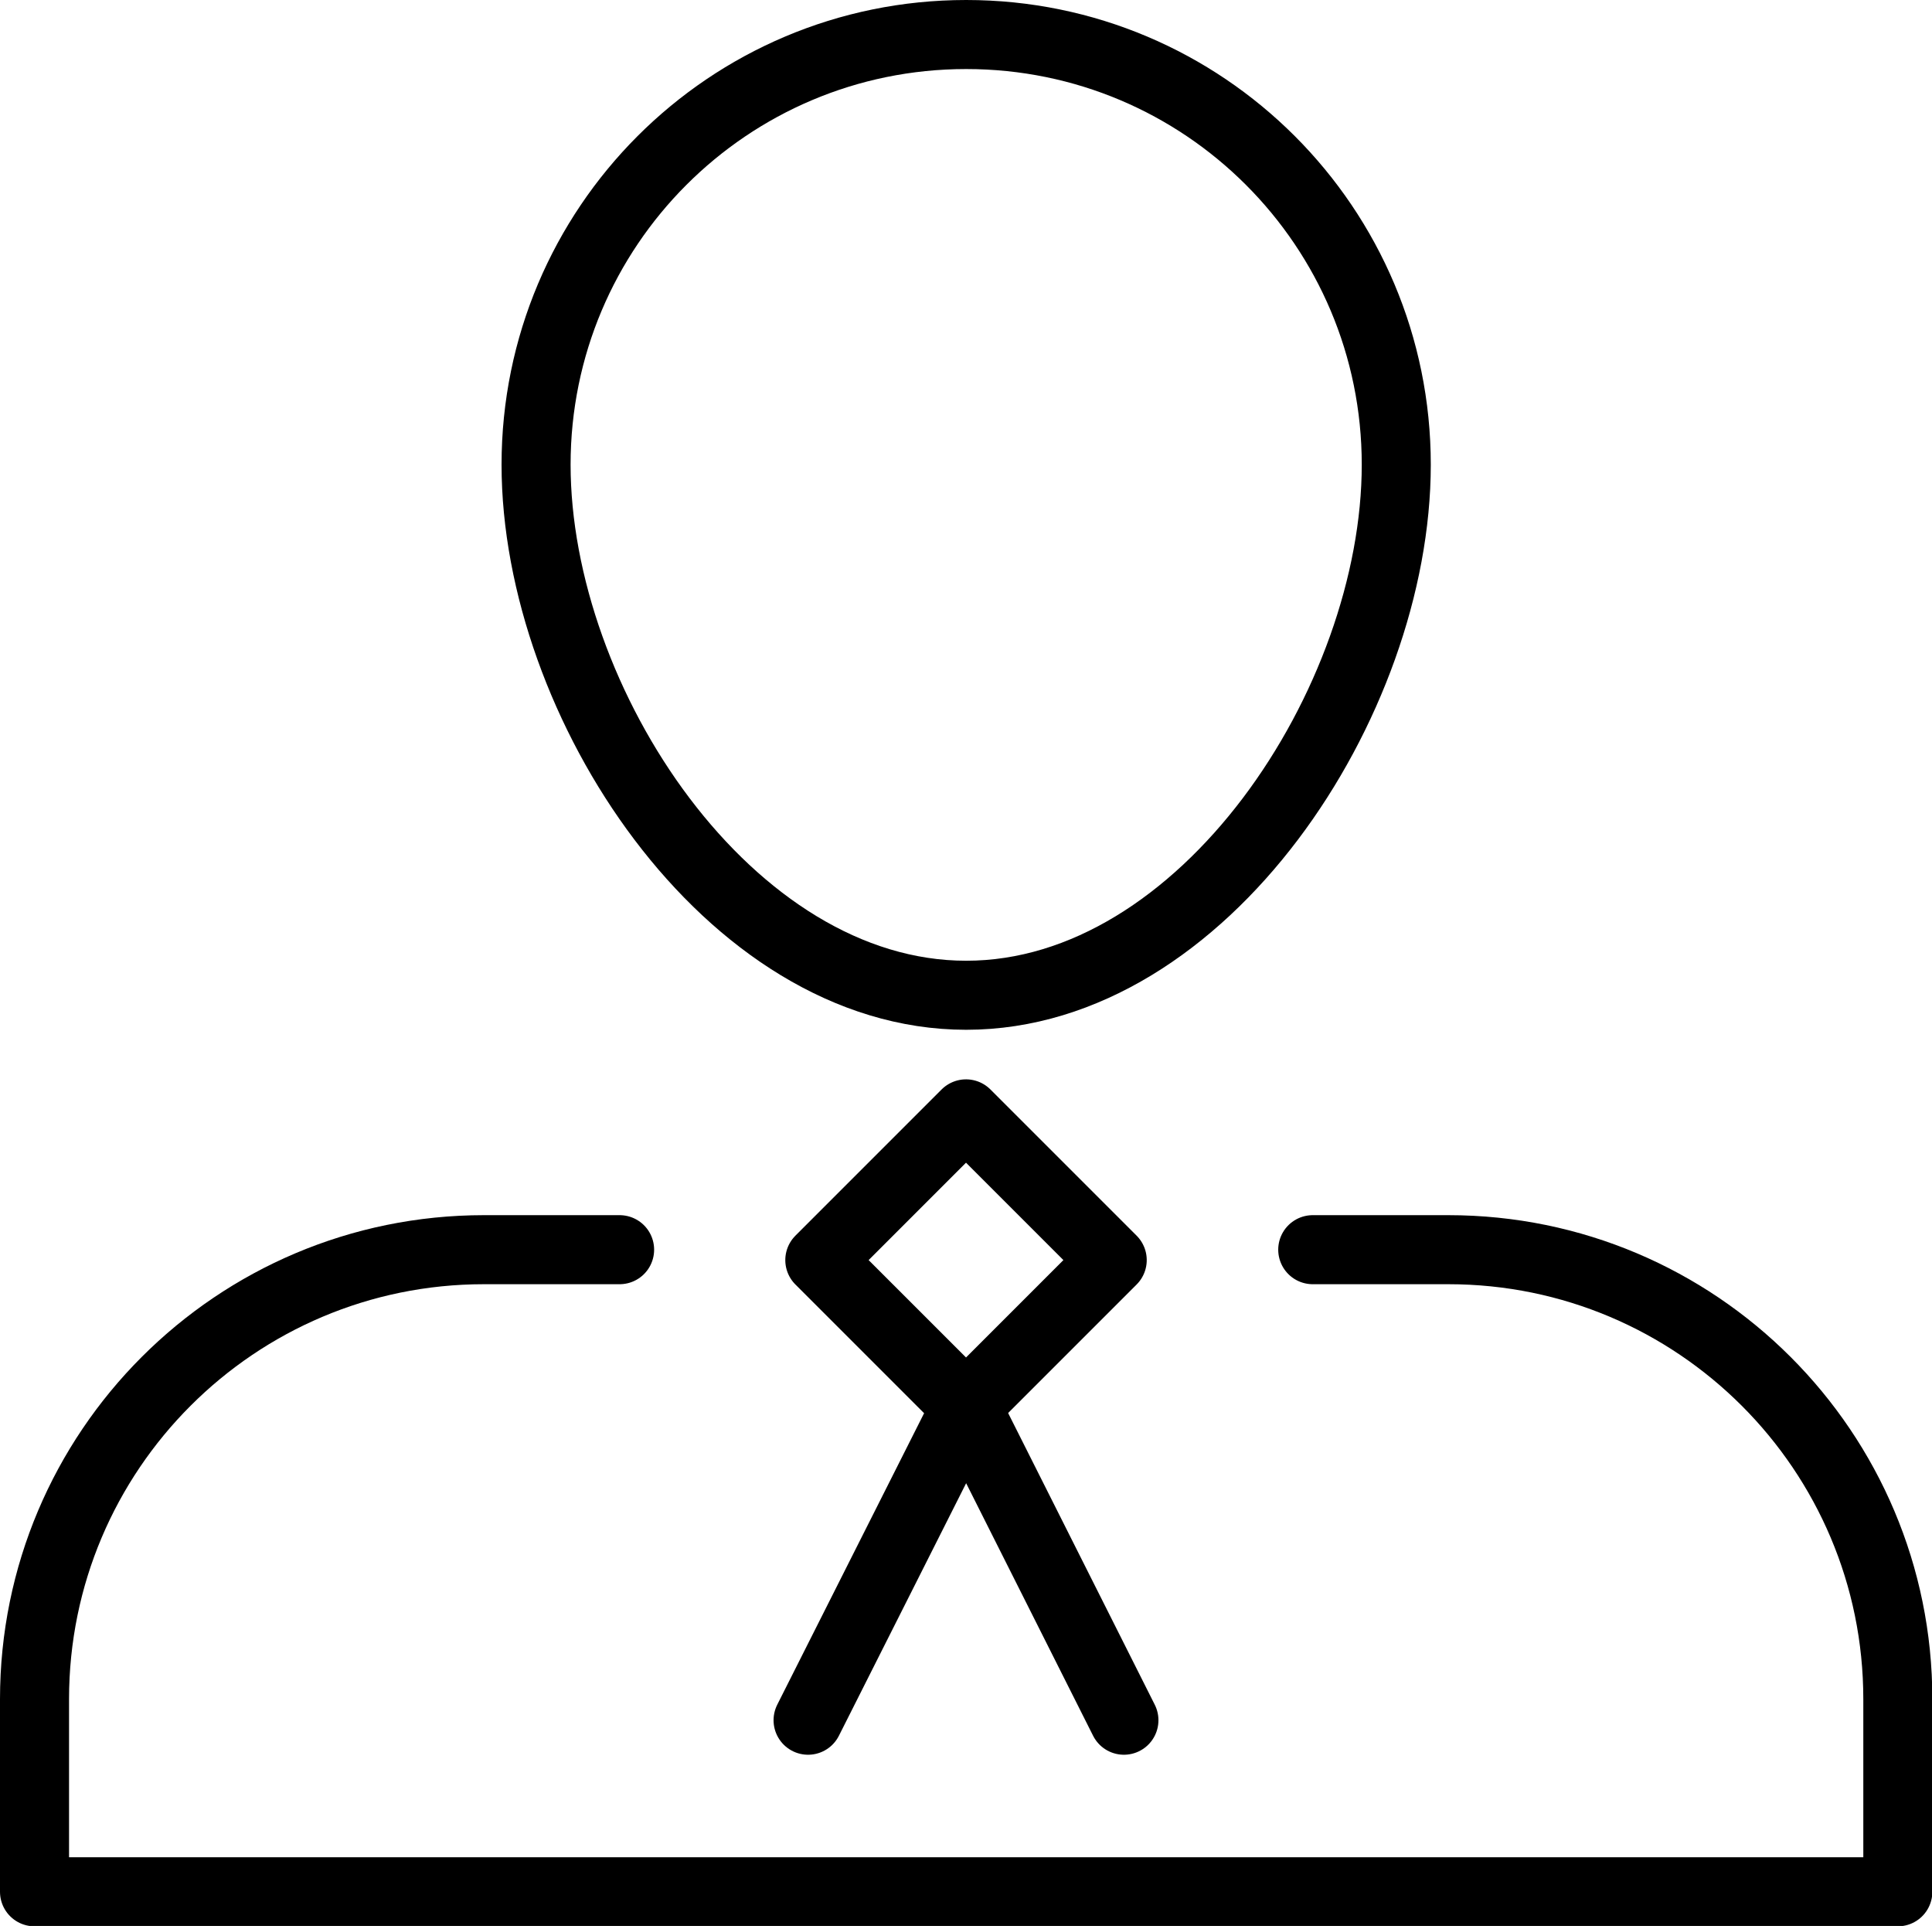
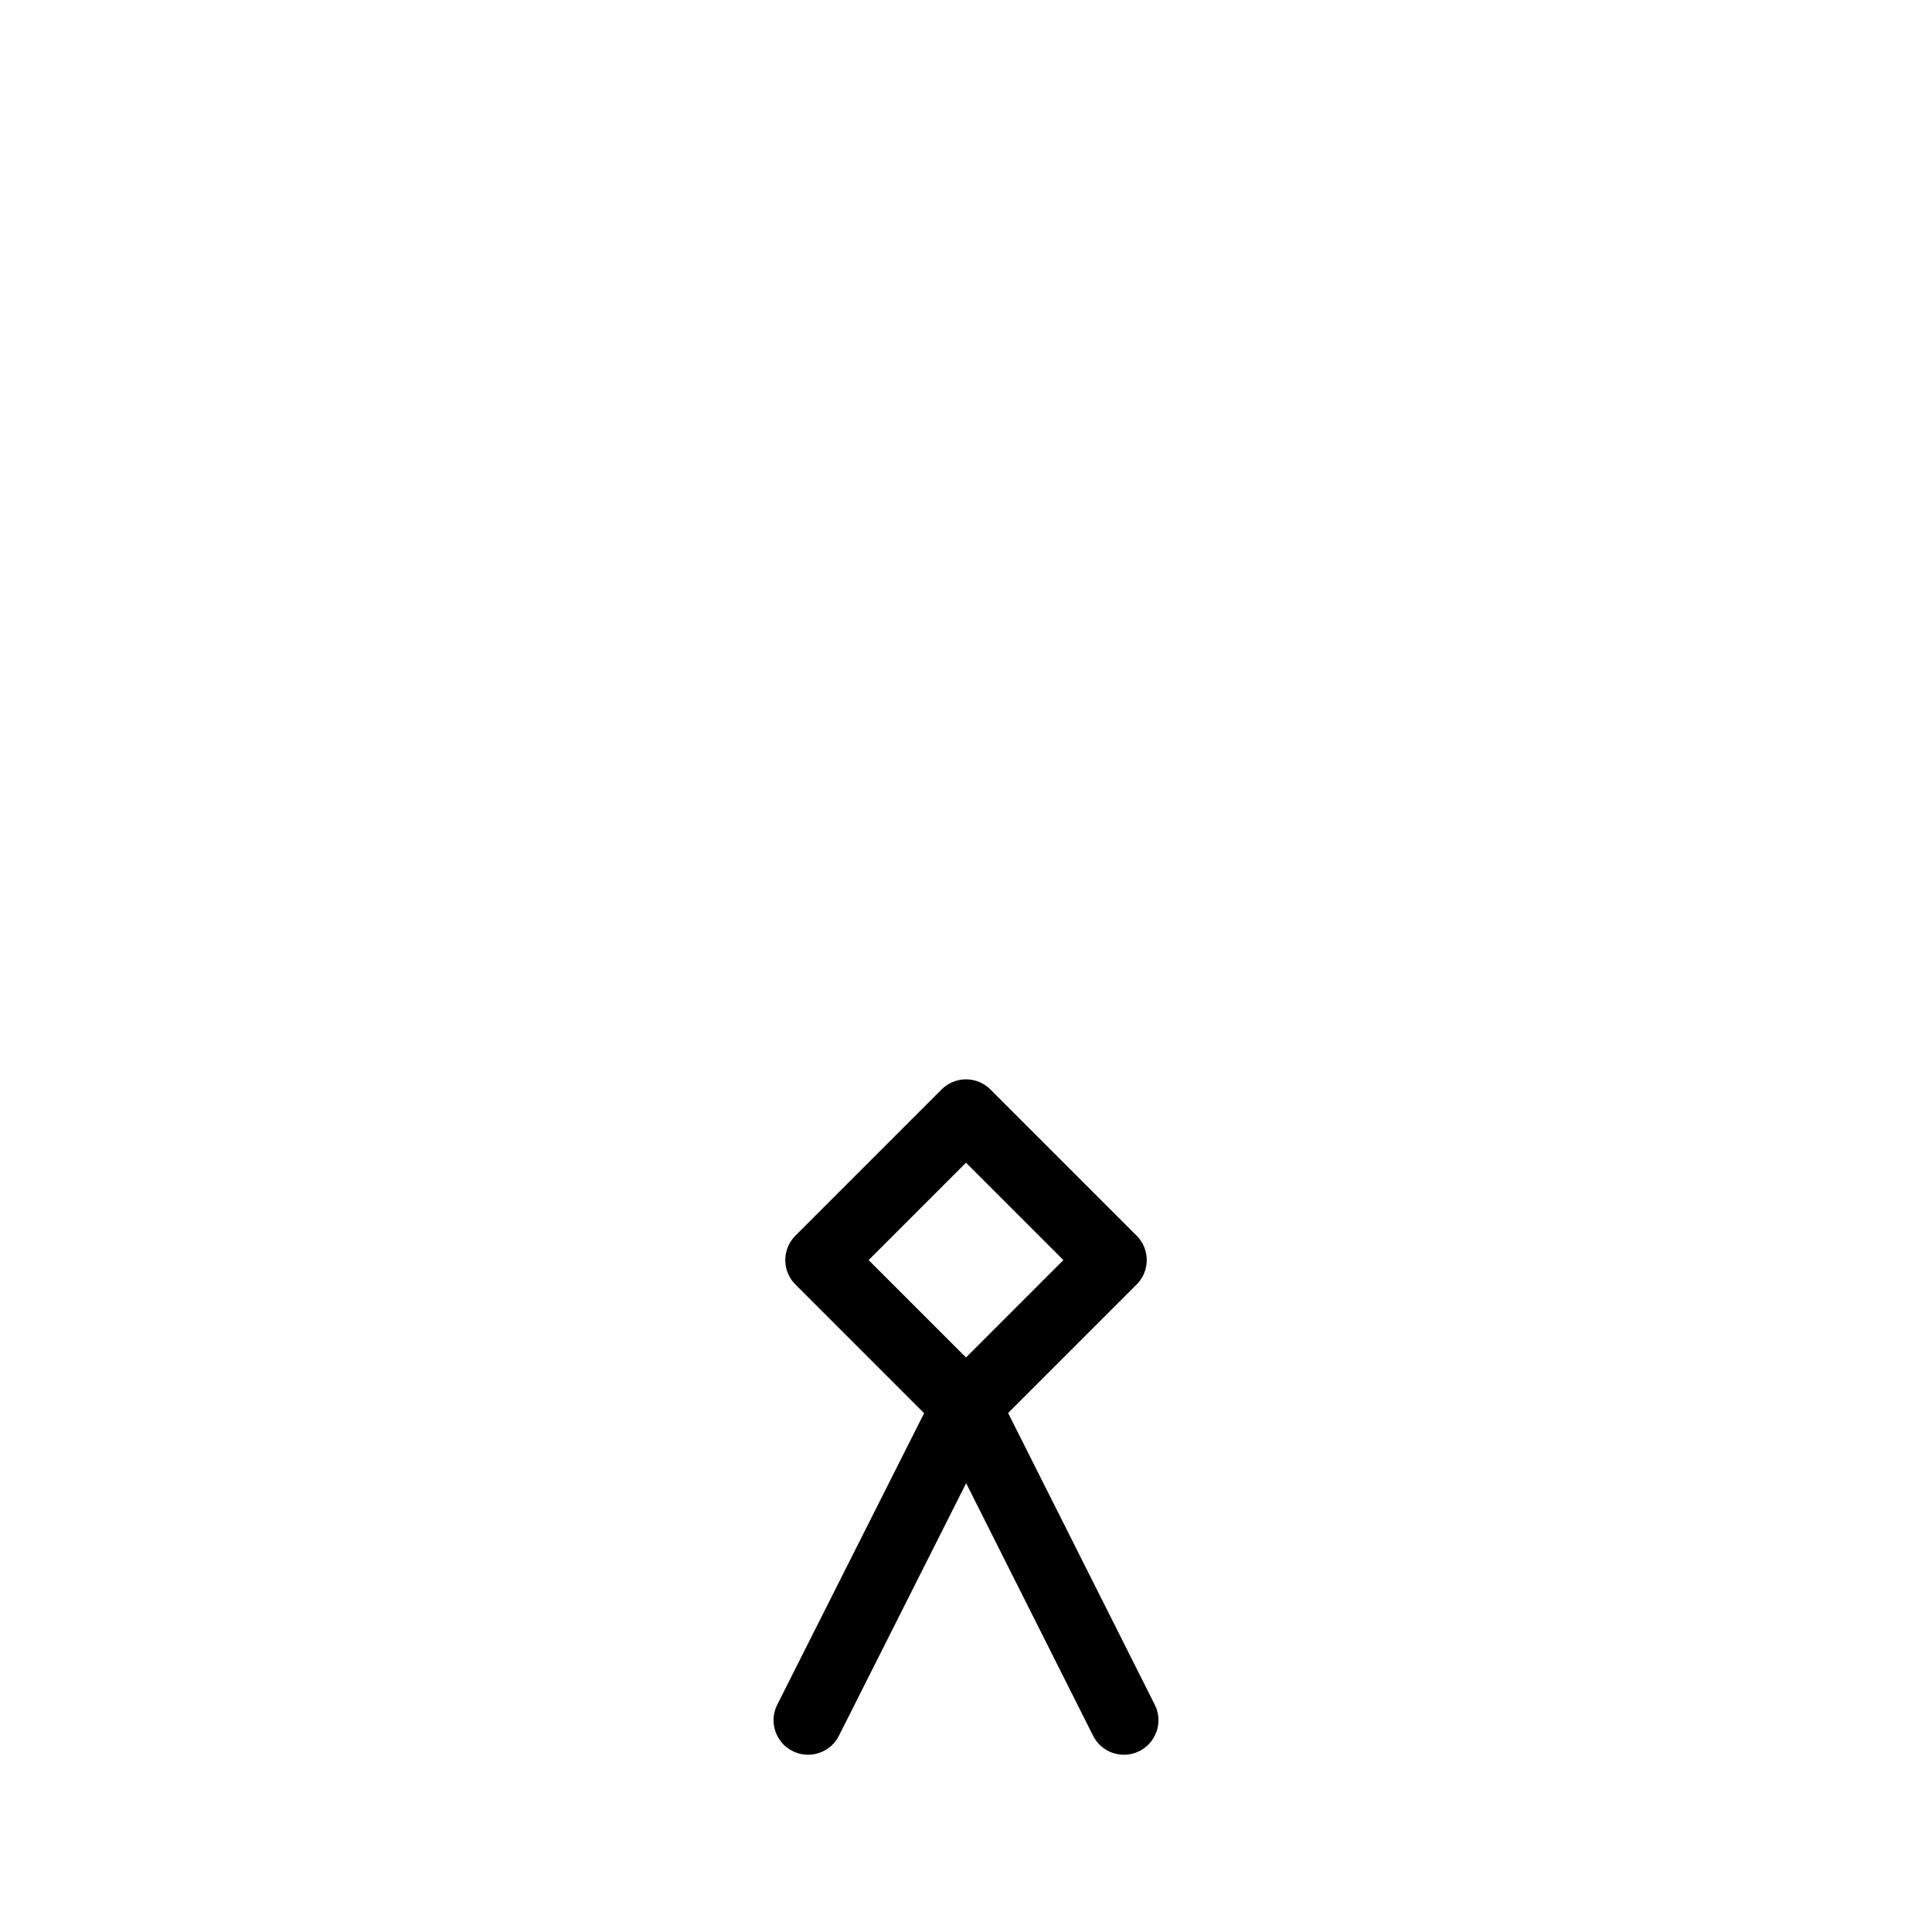
<svg xmlns="http://www.w3.org/2000/svg" id="_イヤー_2" viewBox="0 0 55.97 55.79">
  <defs>
    <style>.cls-1{fill:none;stroke:#000;stroke-linecap:round;stroke-linejoin:round;stroke-width:2px;}</style>
  </defs>
  <g id="Layer_2">
    <g>
-       <path class="cls-1" d="M27.99,28.83c-6.88,0-12.46-8.49-12.46-15.37S21.1,1,27.99,1s12.46,5.58,12.46,12.46-5.58,15.37-12.46,15.37Z" />
-       <path class="cls-1" d="M38.03,36.2h3.93c7.19,0,13.02,5.83,13.02,13.02v5.58H1v-5.58c0-7.19,5.83-13.02,13.02-13.02h3.93" />
      <rect class="cls-1" x="24.99" y="33.51" width="5.99" height="5.99" transform="translate(34.01 -9.1) rotate(45)" />
      <polyline class="cls-1" points="32.56 49.83 27.99 40.74 23.41 49.83" />
    </g>
  </g>
</svg>